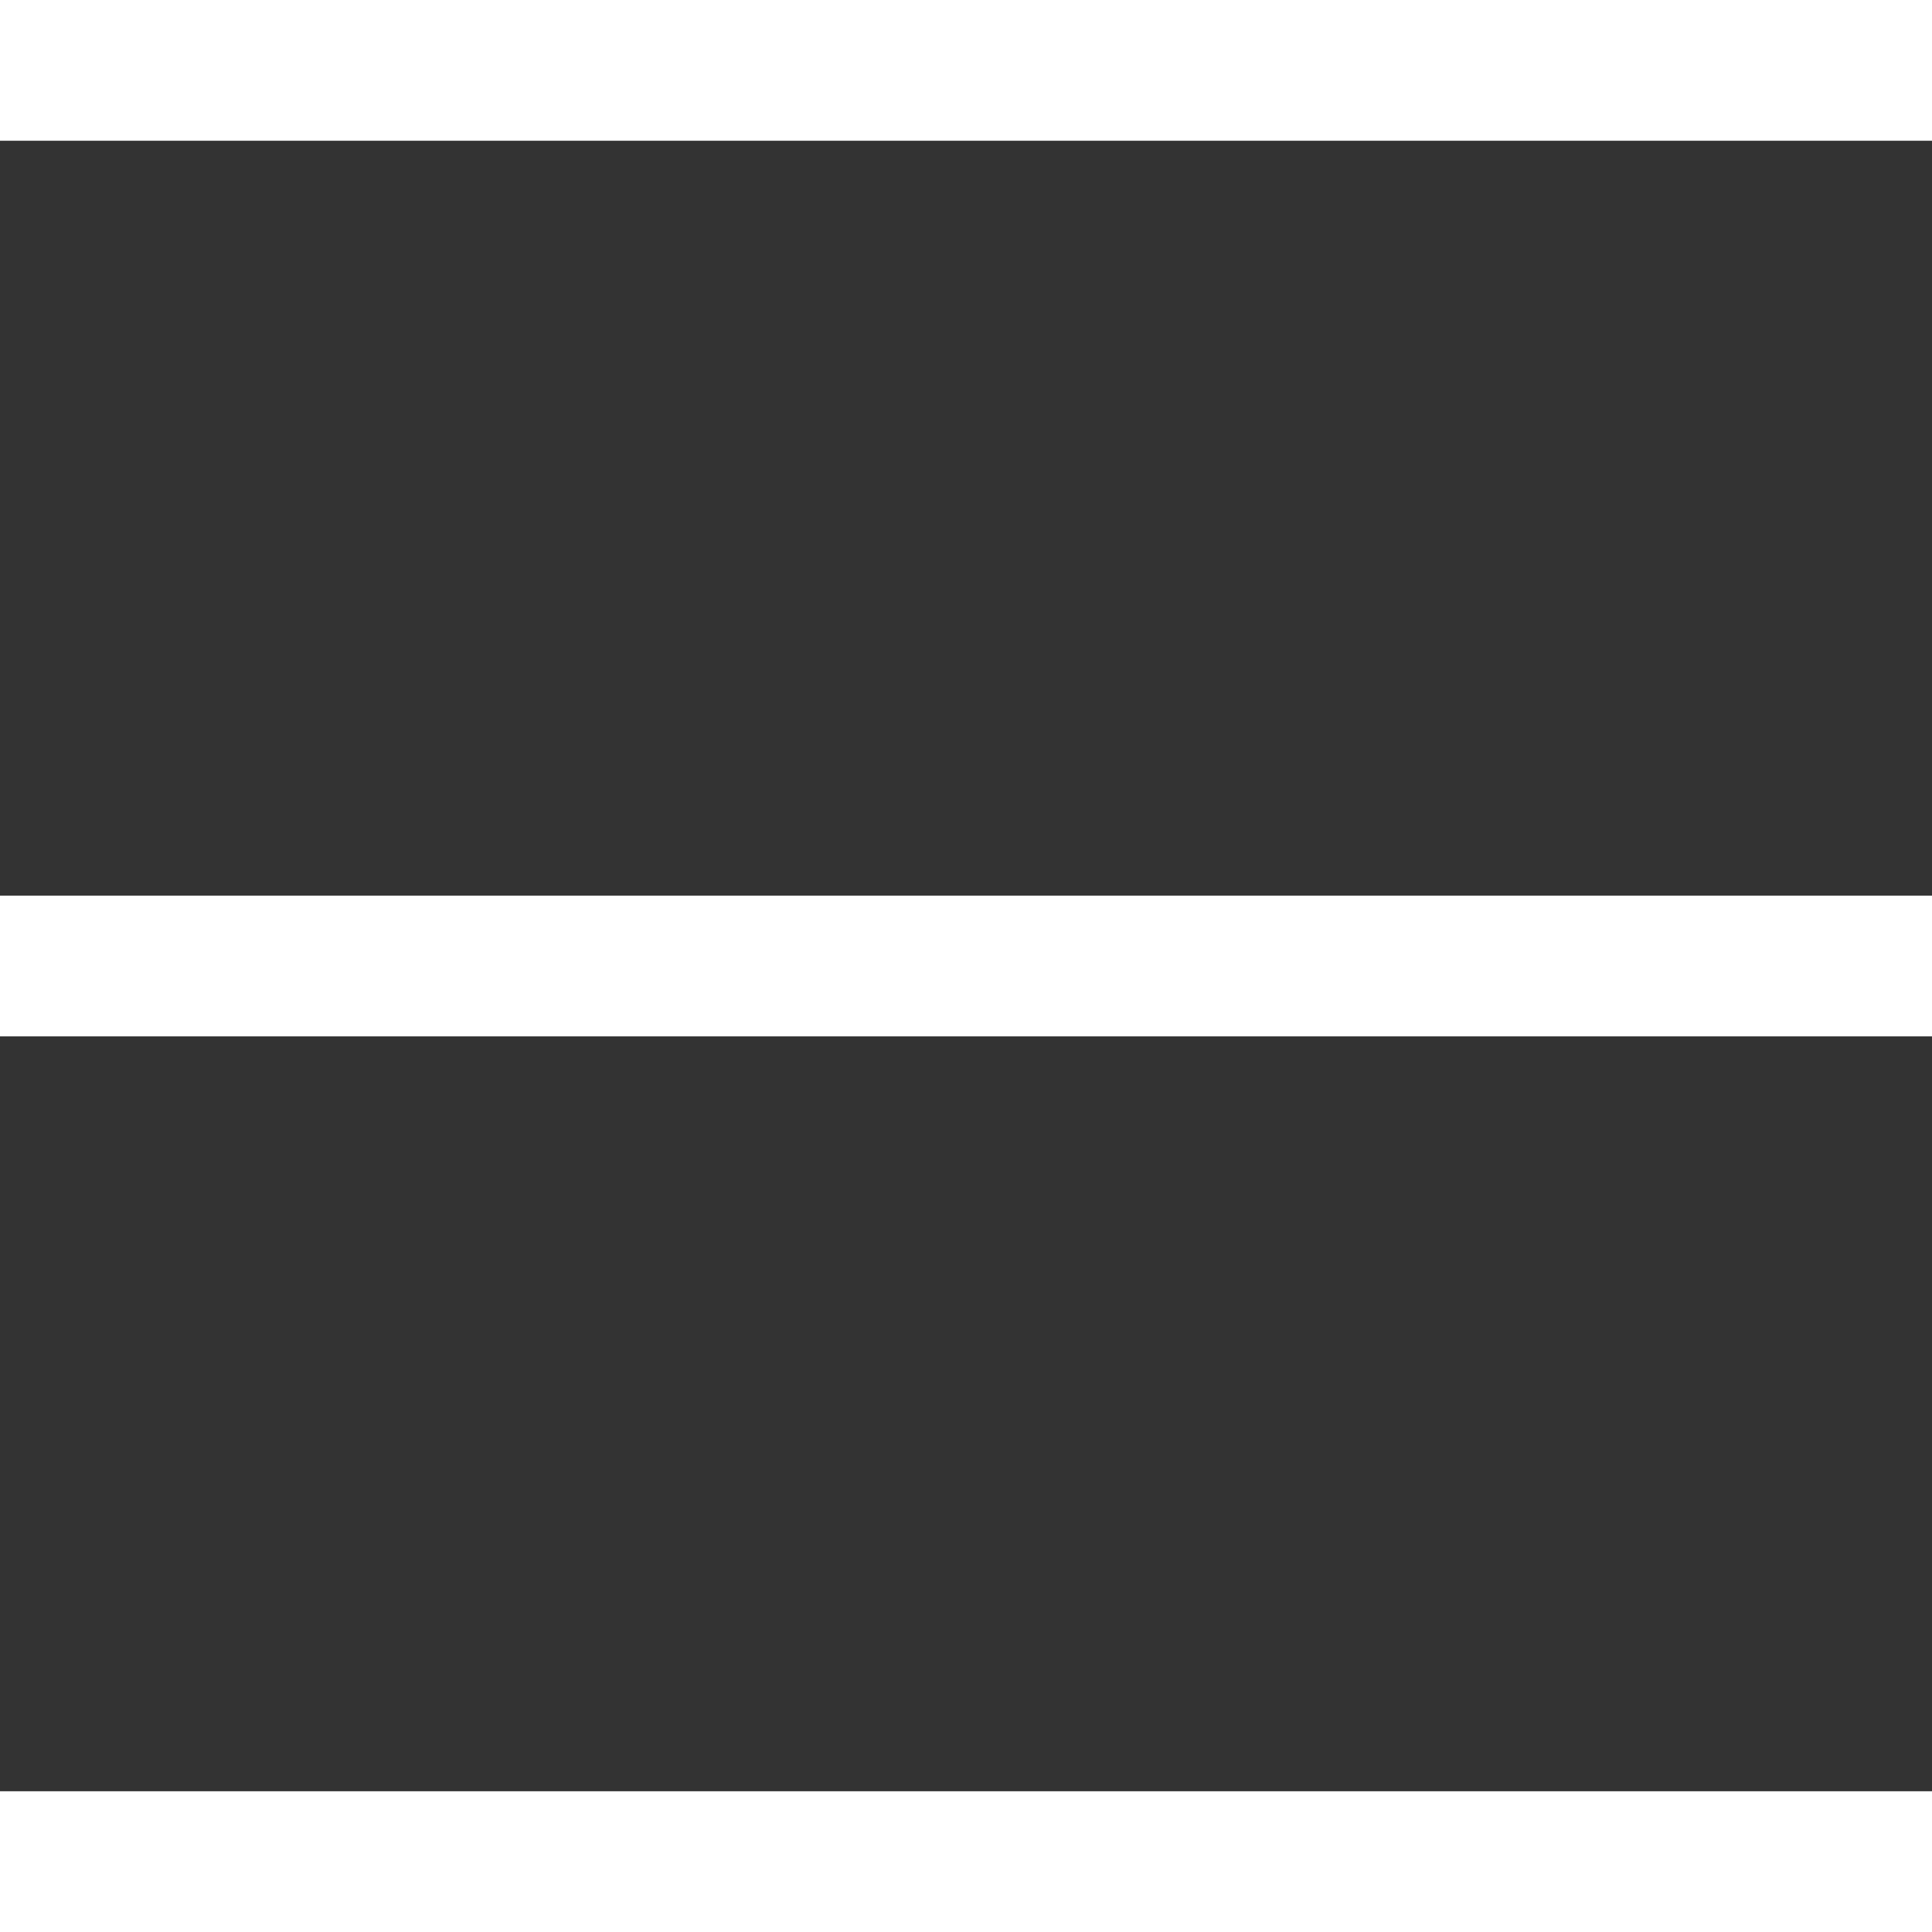
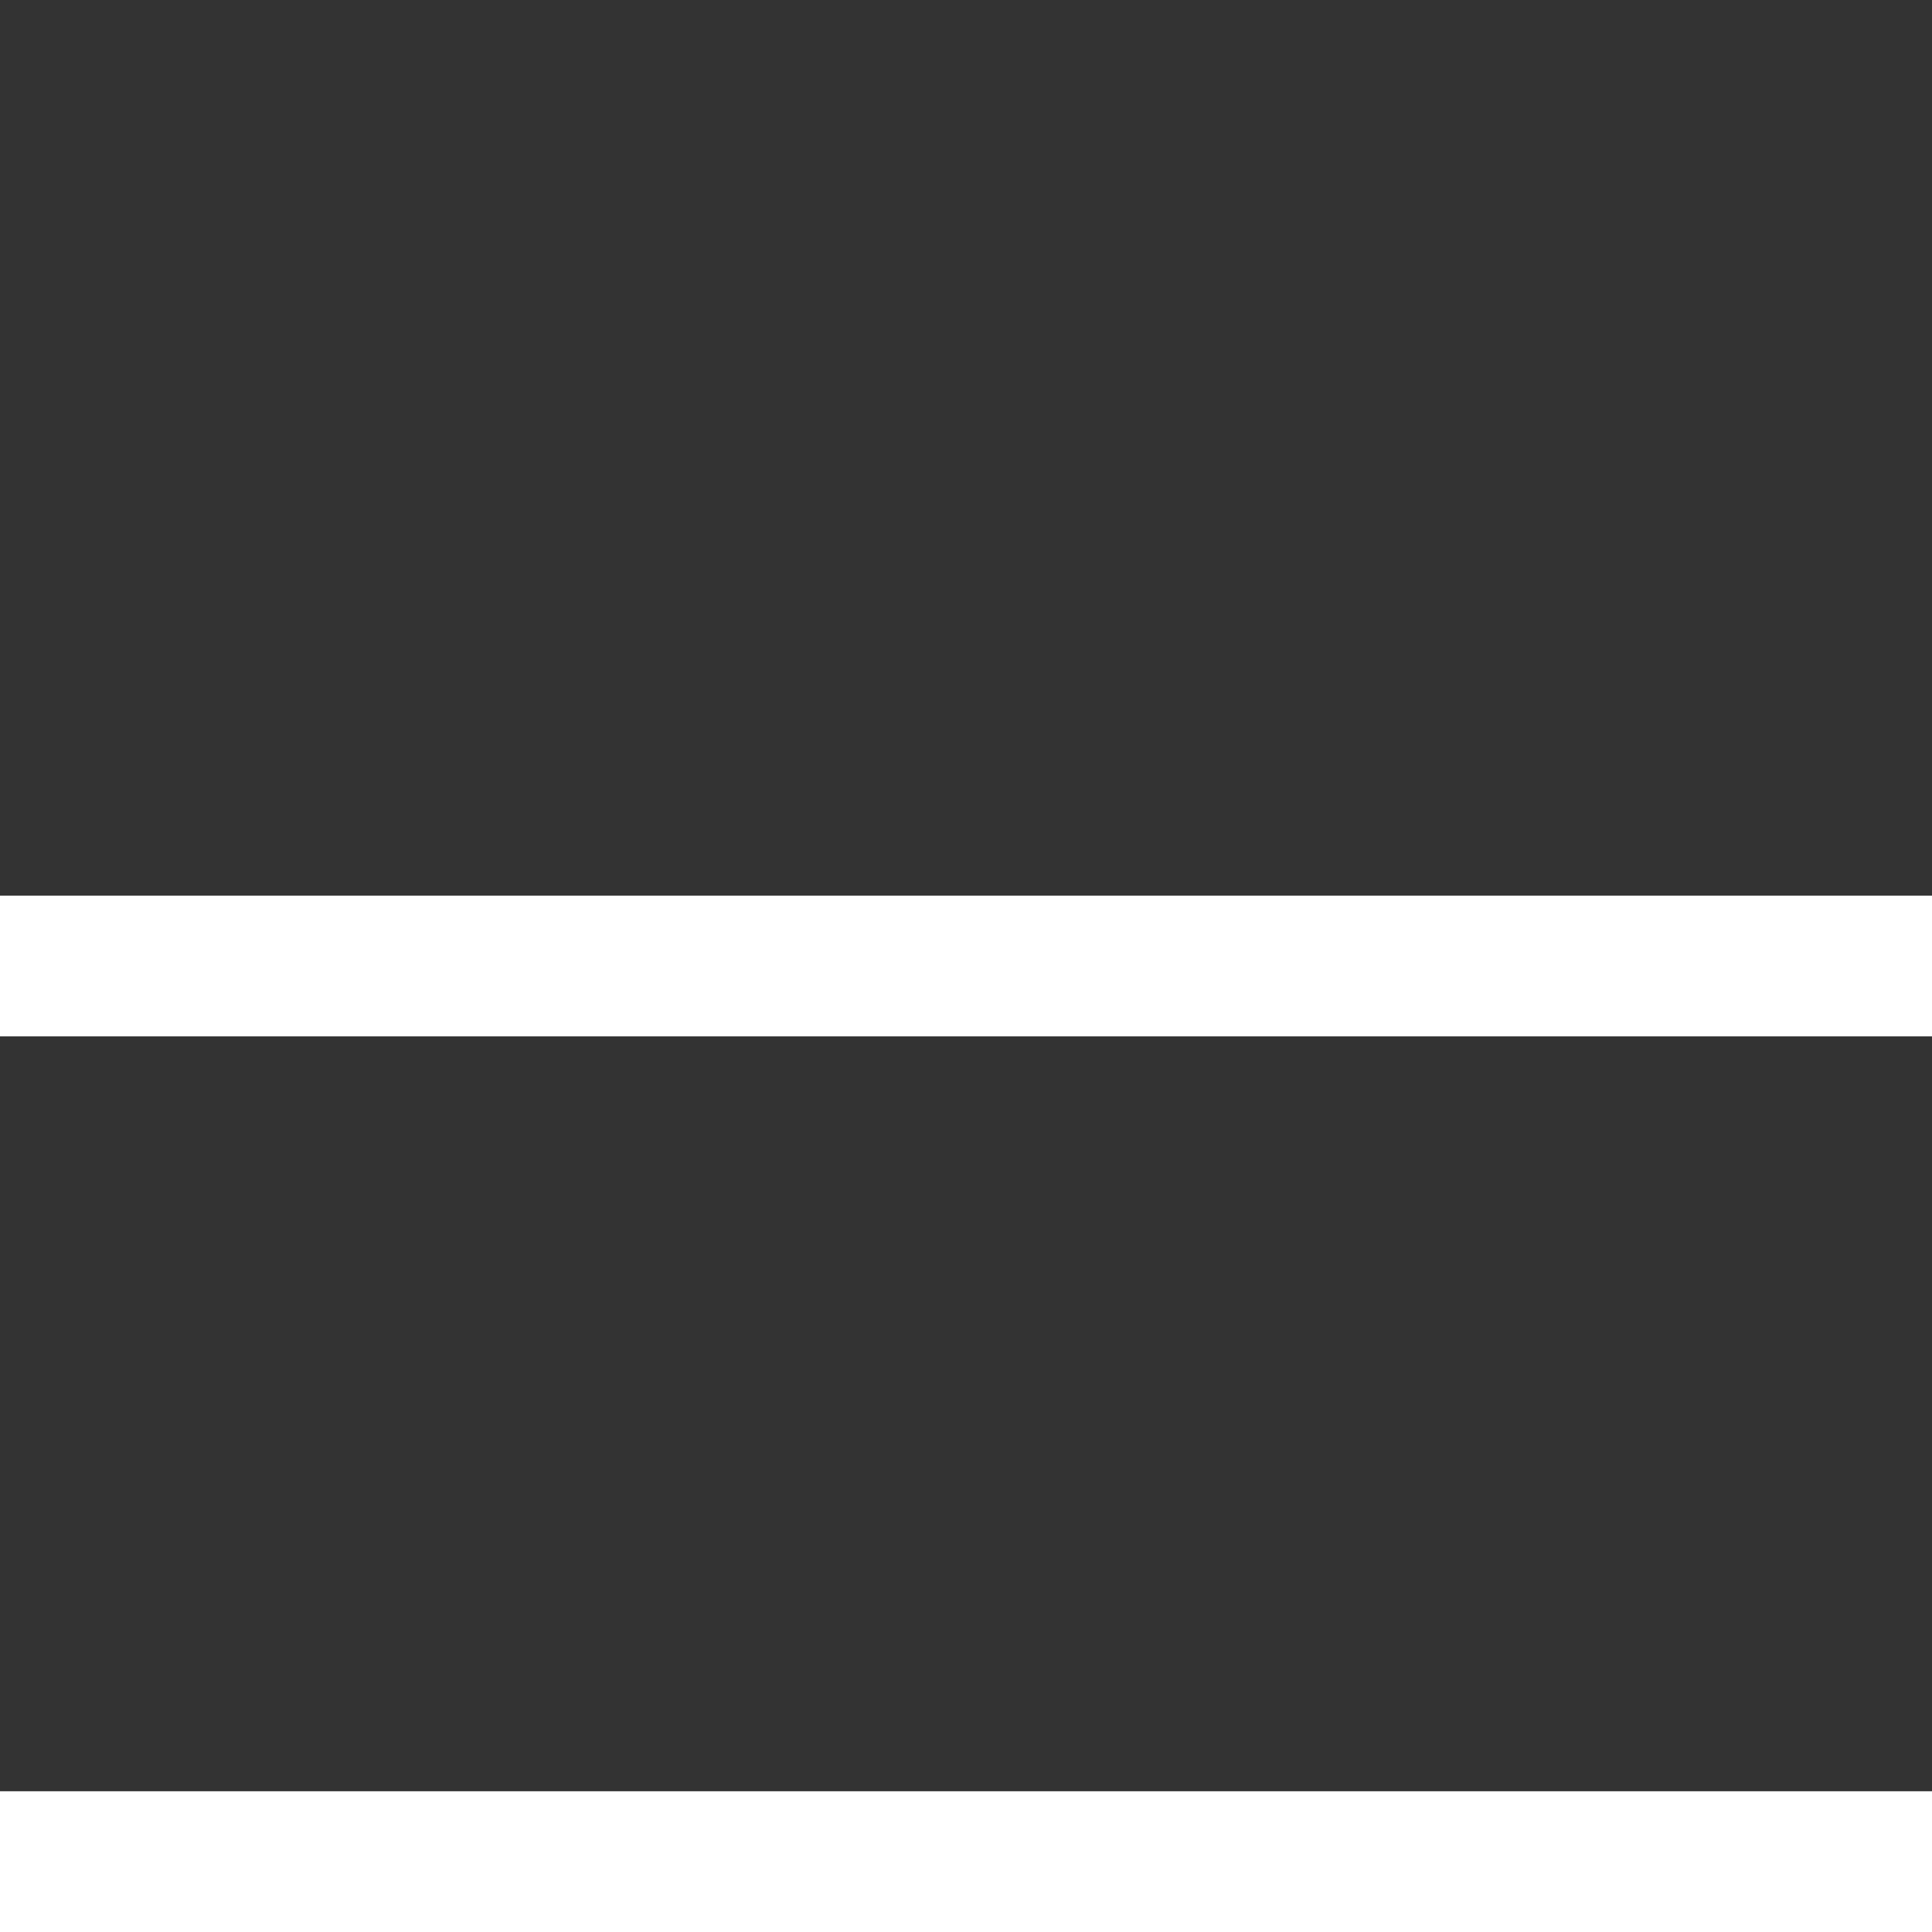
<svg xmlns="http://www.w3.org/2000/svg" id="Слой_2_00000098186400341048705480000013680194417165241772_" x="0px" y="0px" viewBox="0 0 15.1 15.1" style="enable-background:new 0 0 15.1 15.1;" xml:space="preserve">
  <rect x="0" y="0" width="15.1" height="15.1" fill="#333333" stroke="none" />
  <style type="text/css"> .st0{fill:#FFFFFF;} </style>
  <rect y="7" class="st0" width="15.1" height="1.1" />
-   <rect y="0" class="st0" width="15.1" height="1.1" />
  <rect y="14" class="st0" width="15.1" height="1.1" />
</svg>